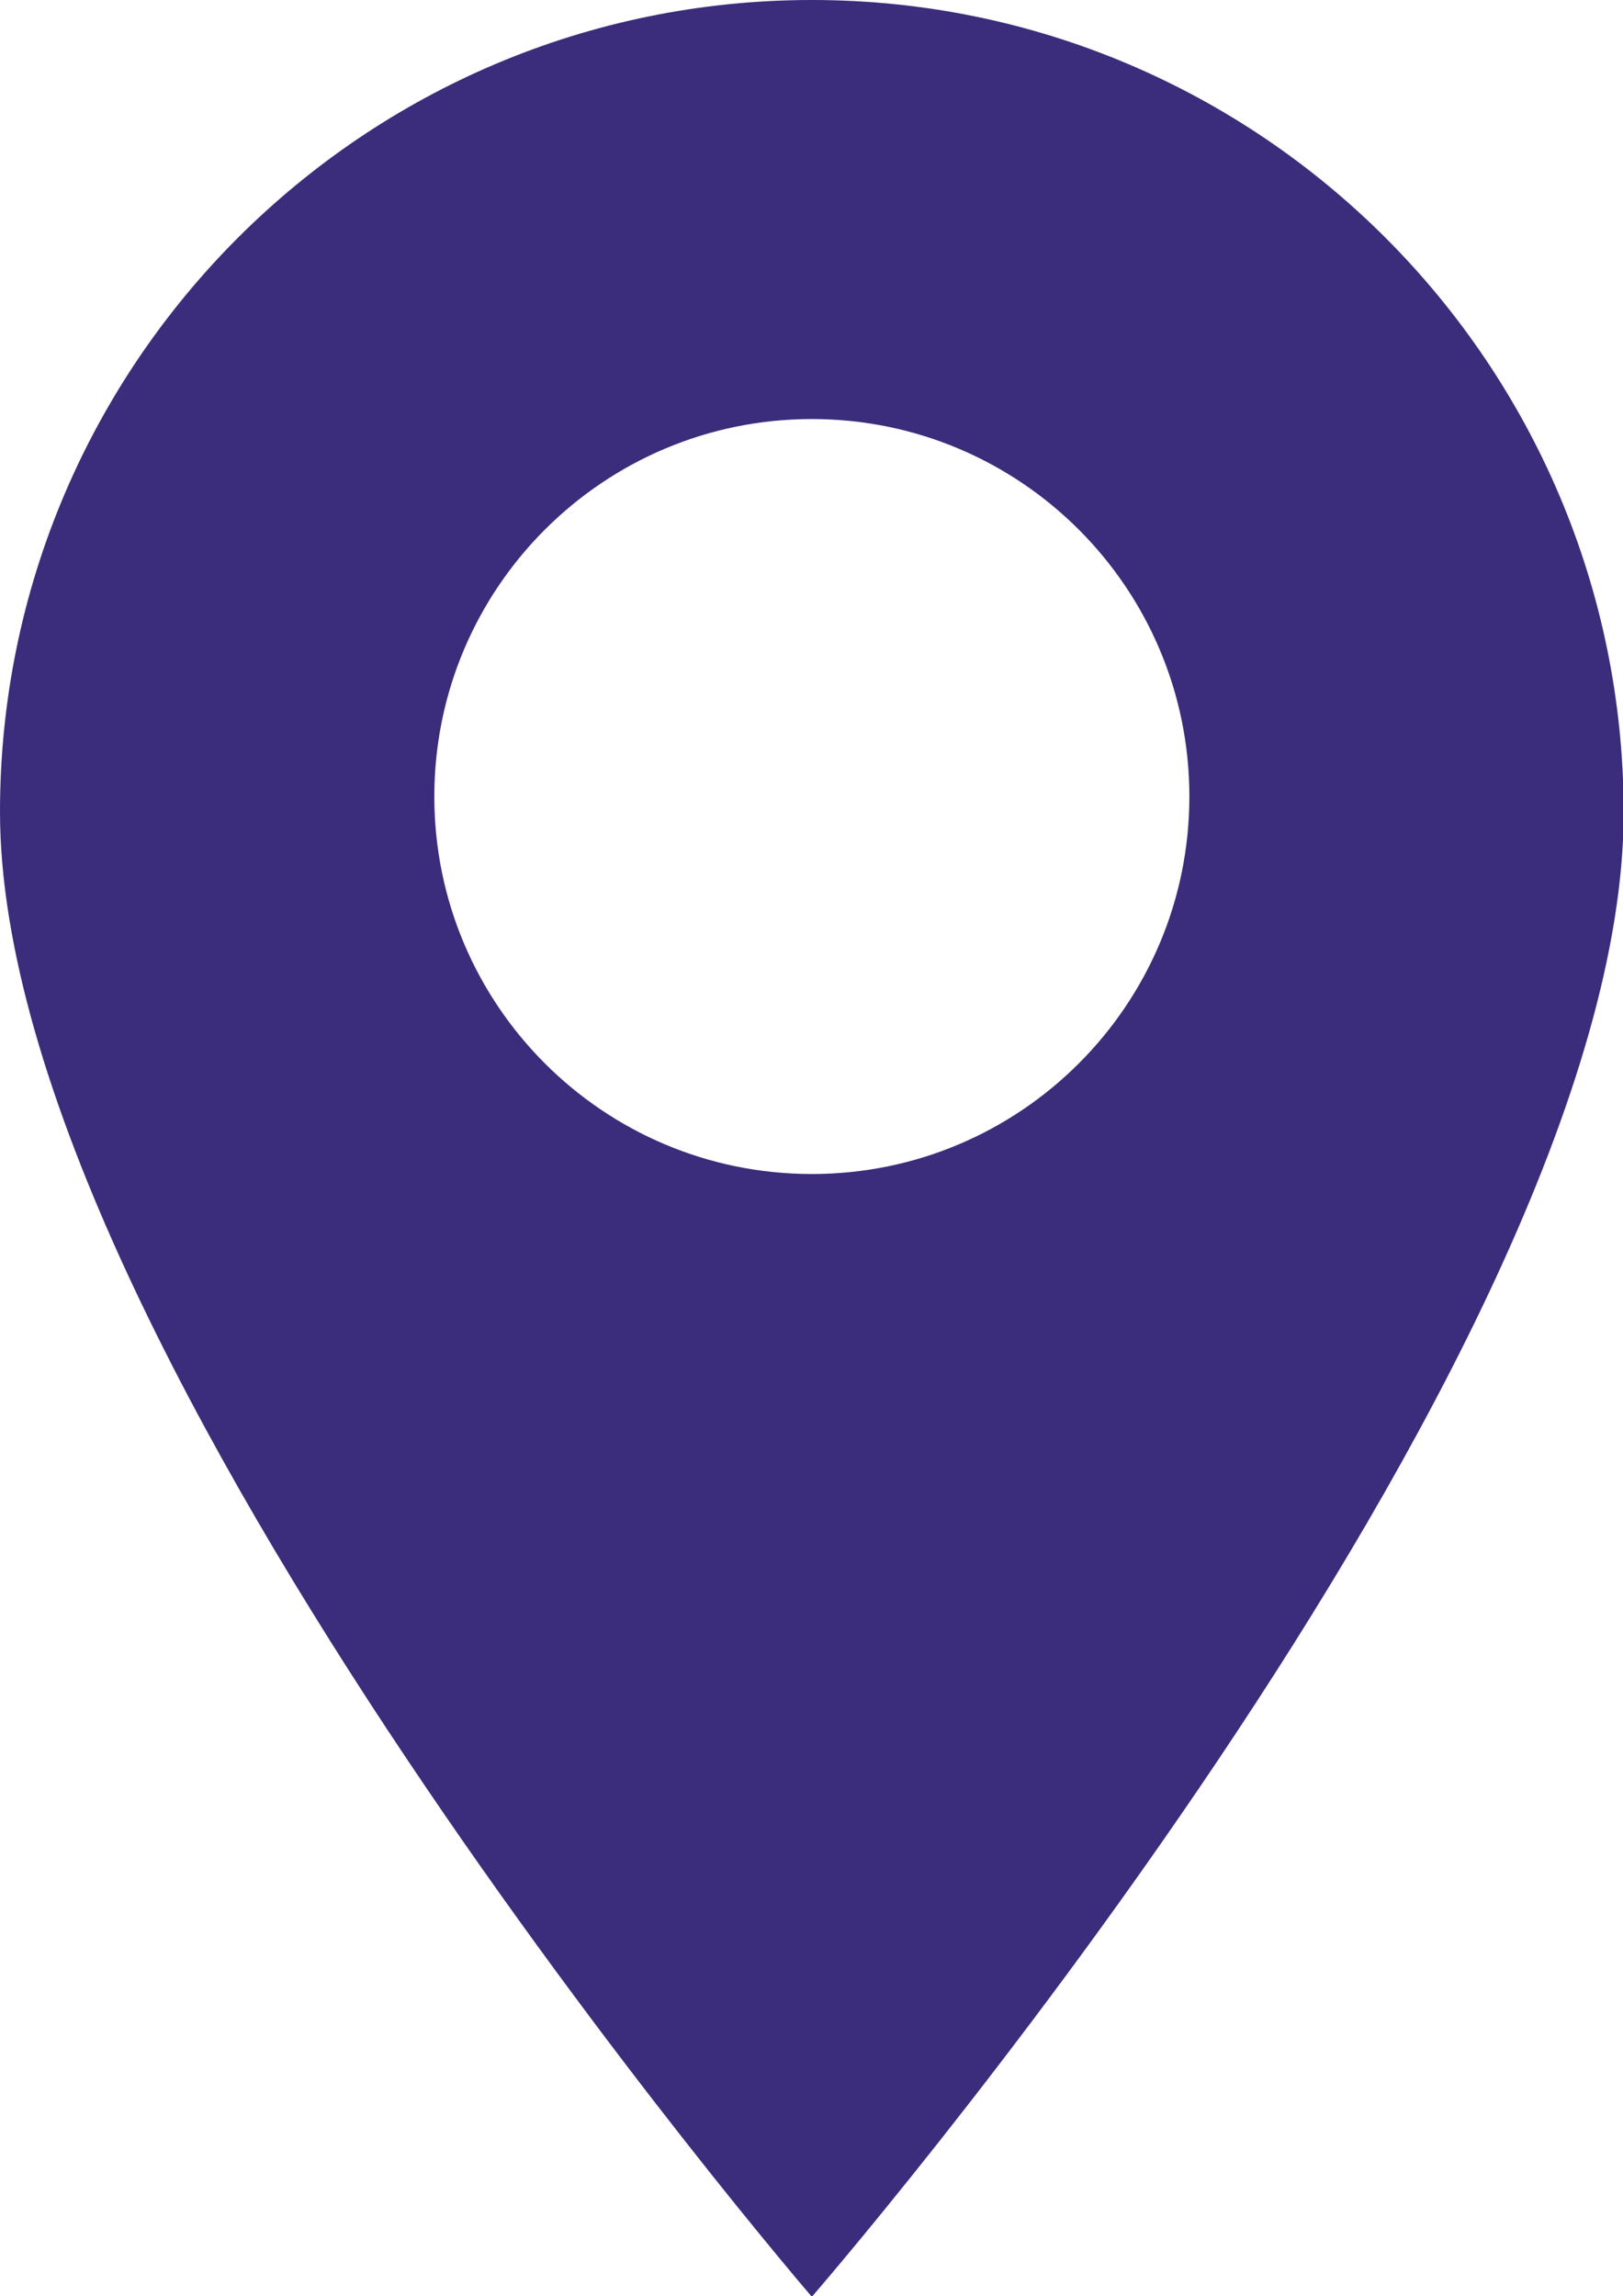
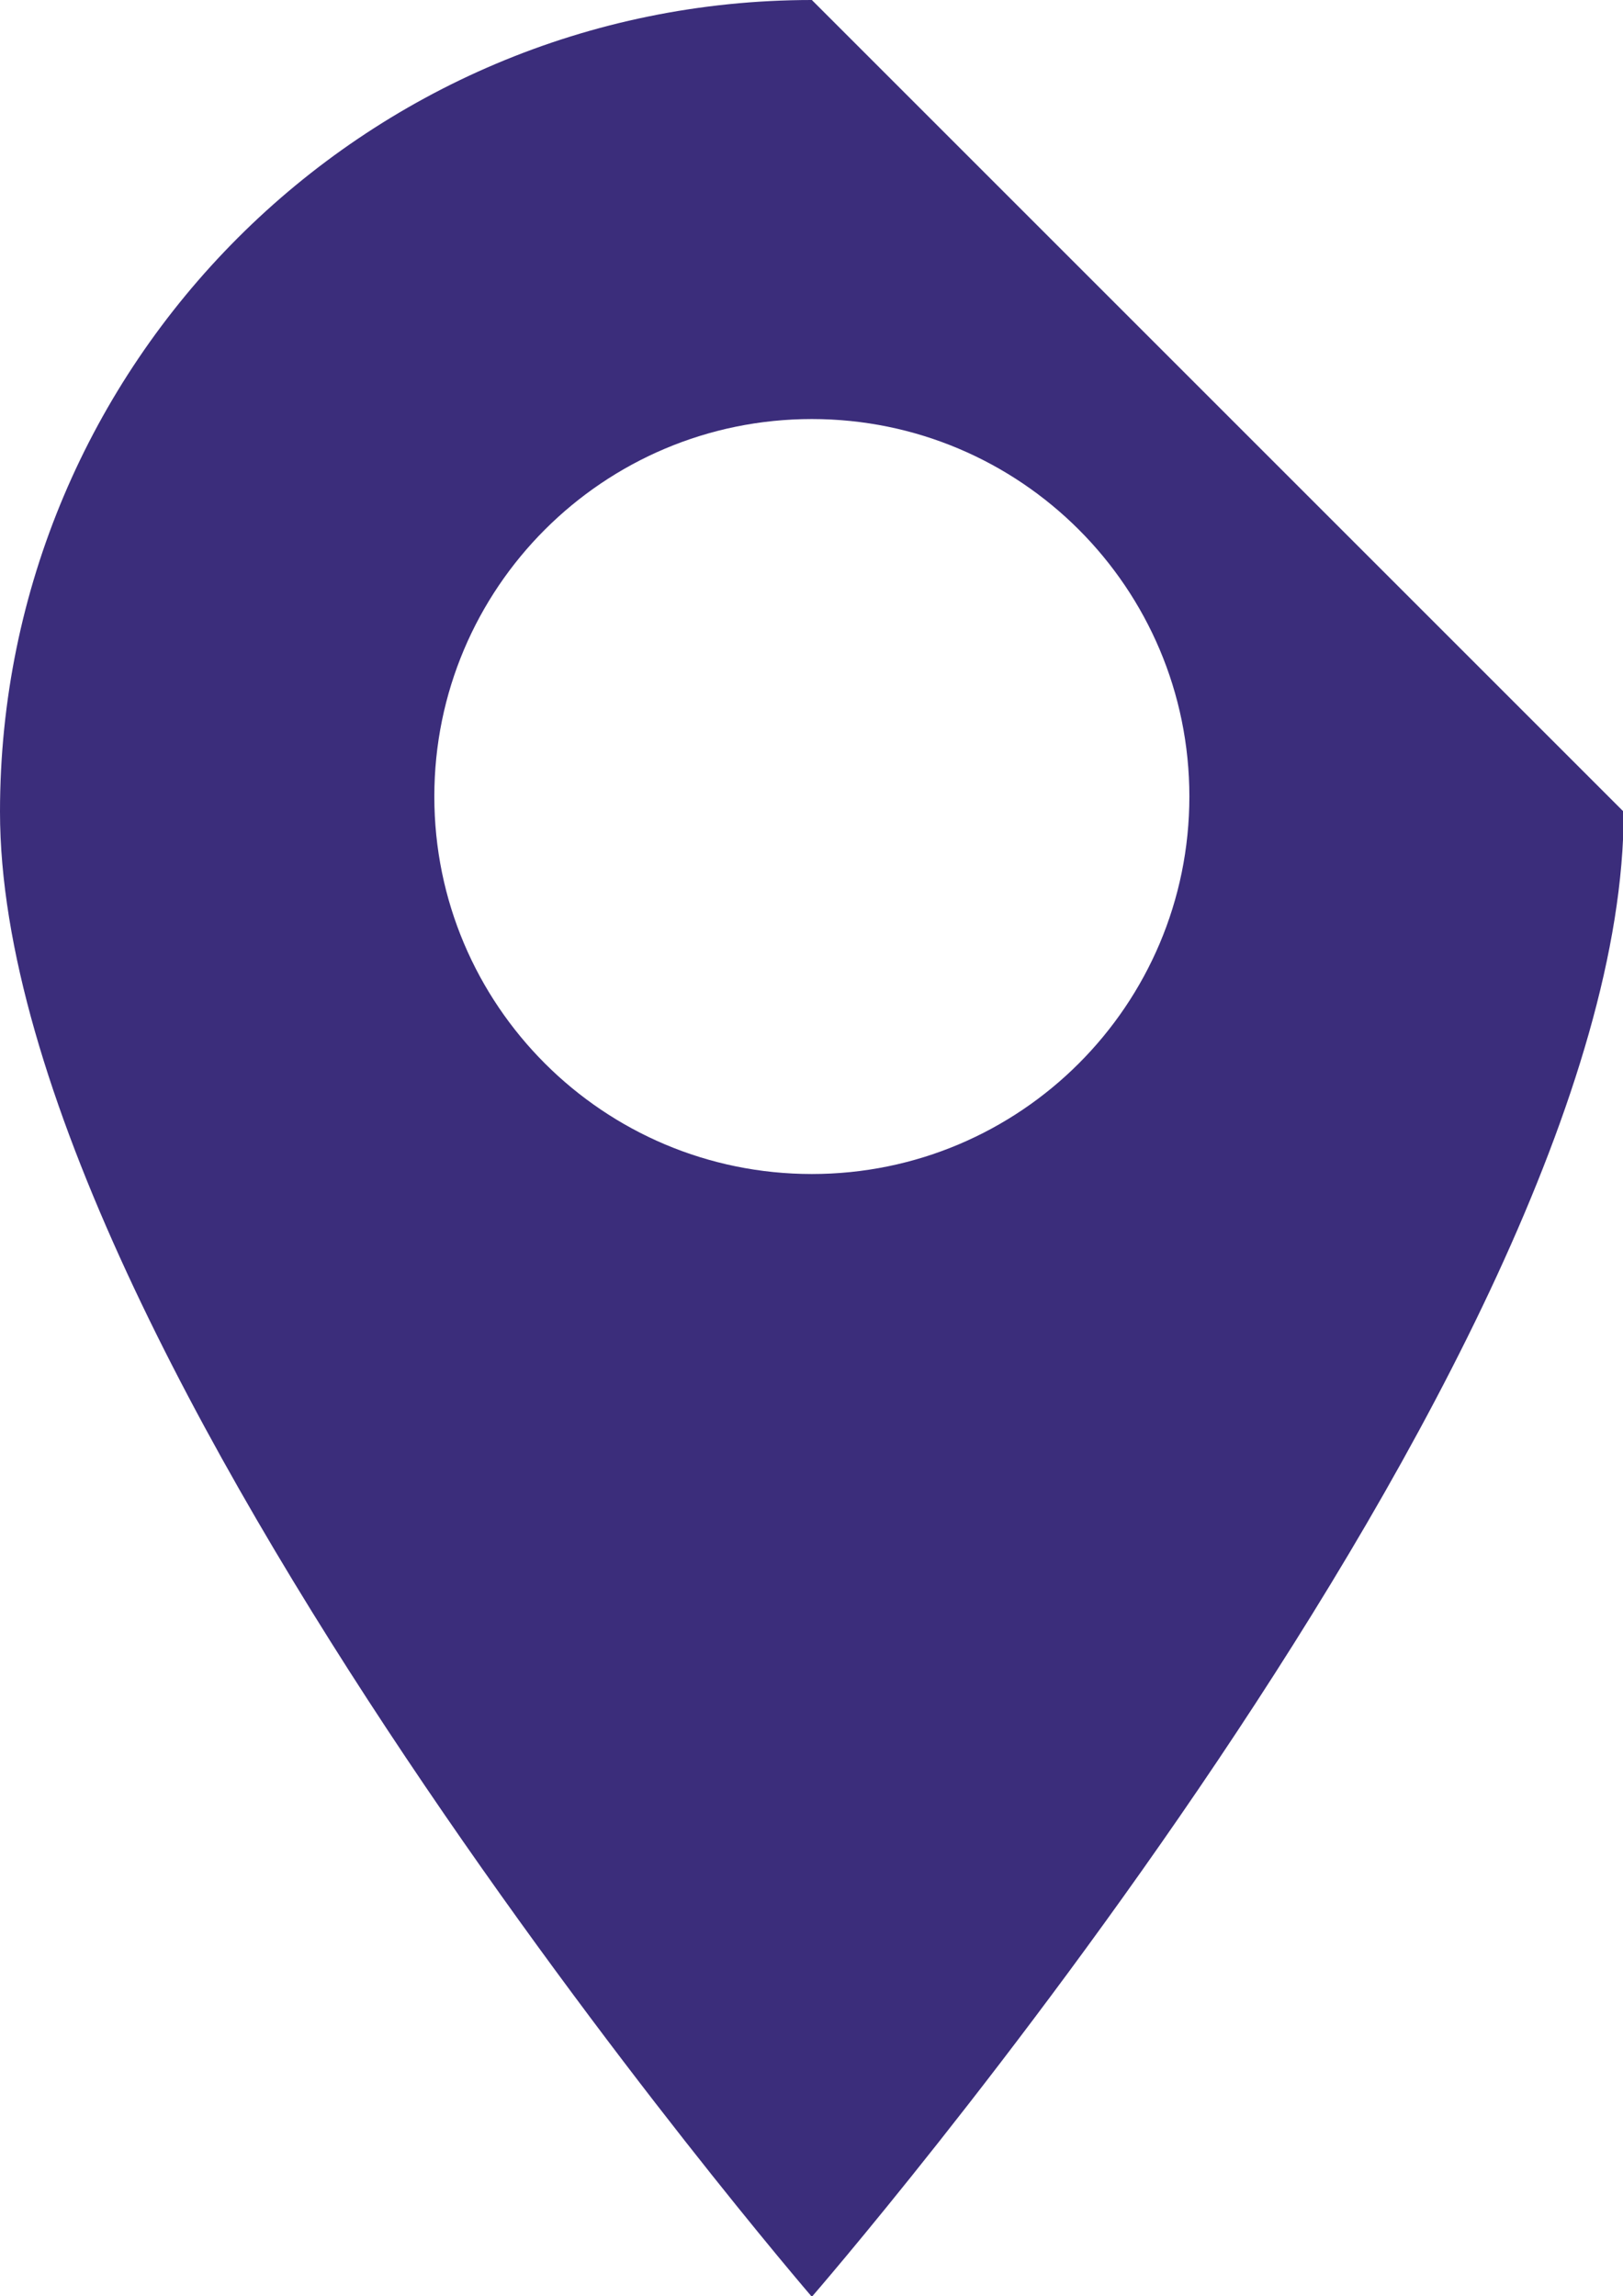
<svg xmlns="http://www.w3.org/2000/svg" id="Layer_1" data-name="Layer 1" viewBox="0 0 23.43 33.15">
  <defs>
    <style>
      .cls-1 {
        fill: #3b2d7b;
      }
    </style>
  </defs>
-   <path class="cls-1" d="M11.72,0C5.25,0,0,5.25,0,11.72c0,7.83,11.72,21.44,11.72,21.44,0,0,11.72-13.5,11.72-21.44C23.43,5.25,18.19,0,11.72,0ZM11.72,16.95c-3.01,0-5.45-2.44-5.45-5.45s2.44-5.45,5.45-5.45,5.45,2.44,5.45,5.45-2.44,5.45-5.45,5.45Z" />
+   <path class="cls-1" d="M11.72,0C5.25,0,0,5.25,0,11.72c0,7.83,11.72,21.44,11.72,21.44,0,0,11.72-13.5,11.72-21.44ZM11.72,16.95c-3.01,0-5.45-2.44-5.45-5.45s2.44-5.45,5.45-5.45,5.45,2.44,5.45,5.45-2.44,5.45-5.45,5.45Z" />
</svg>